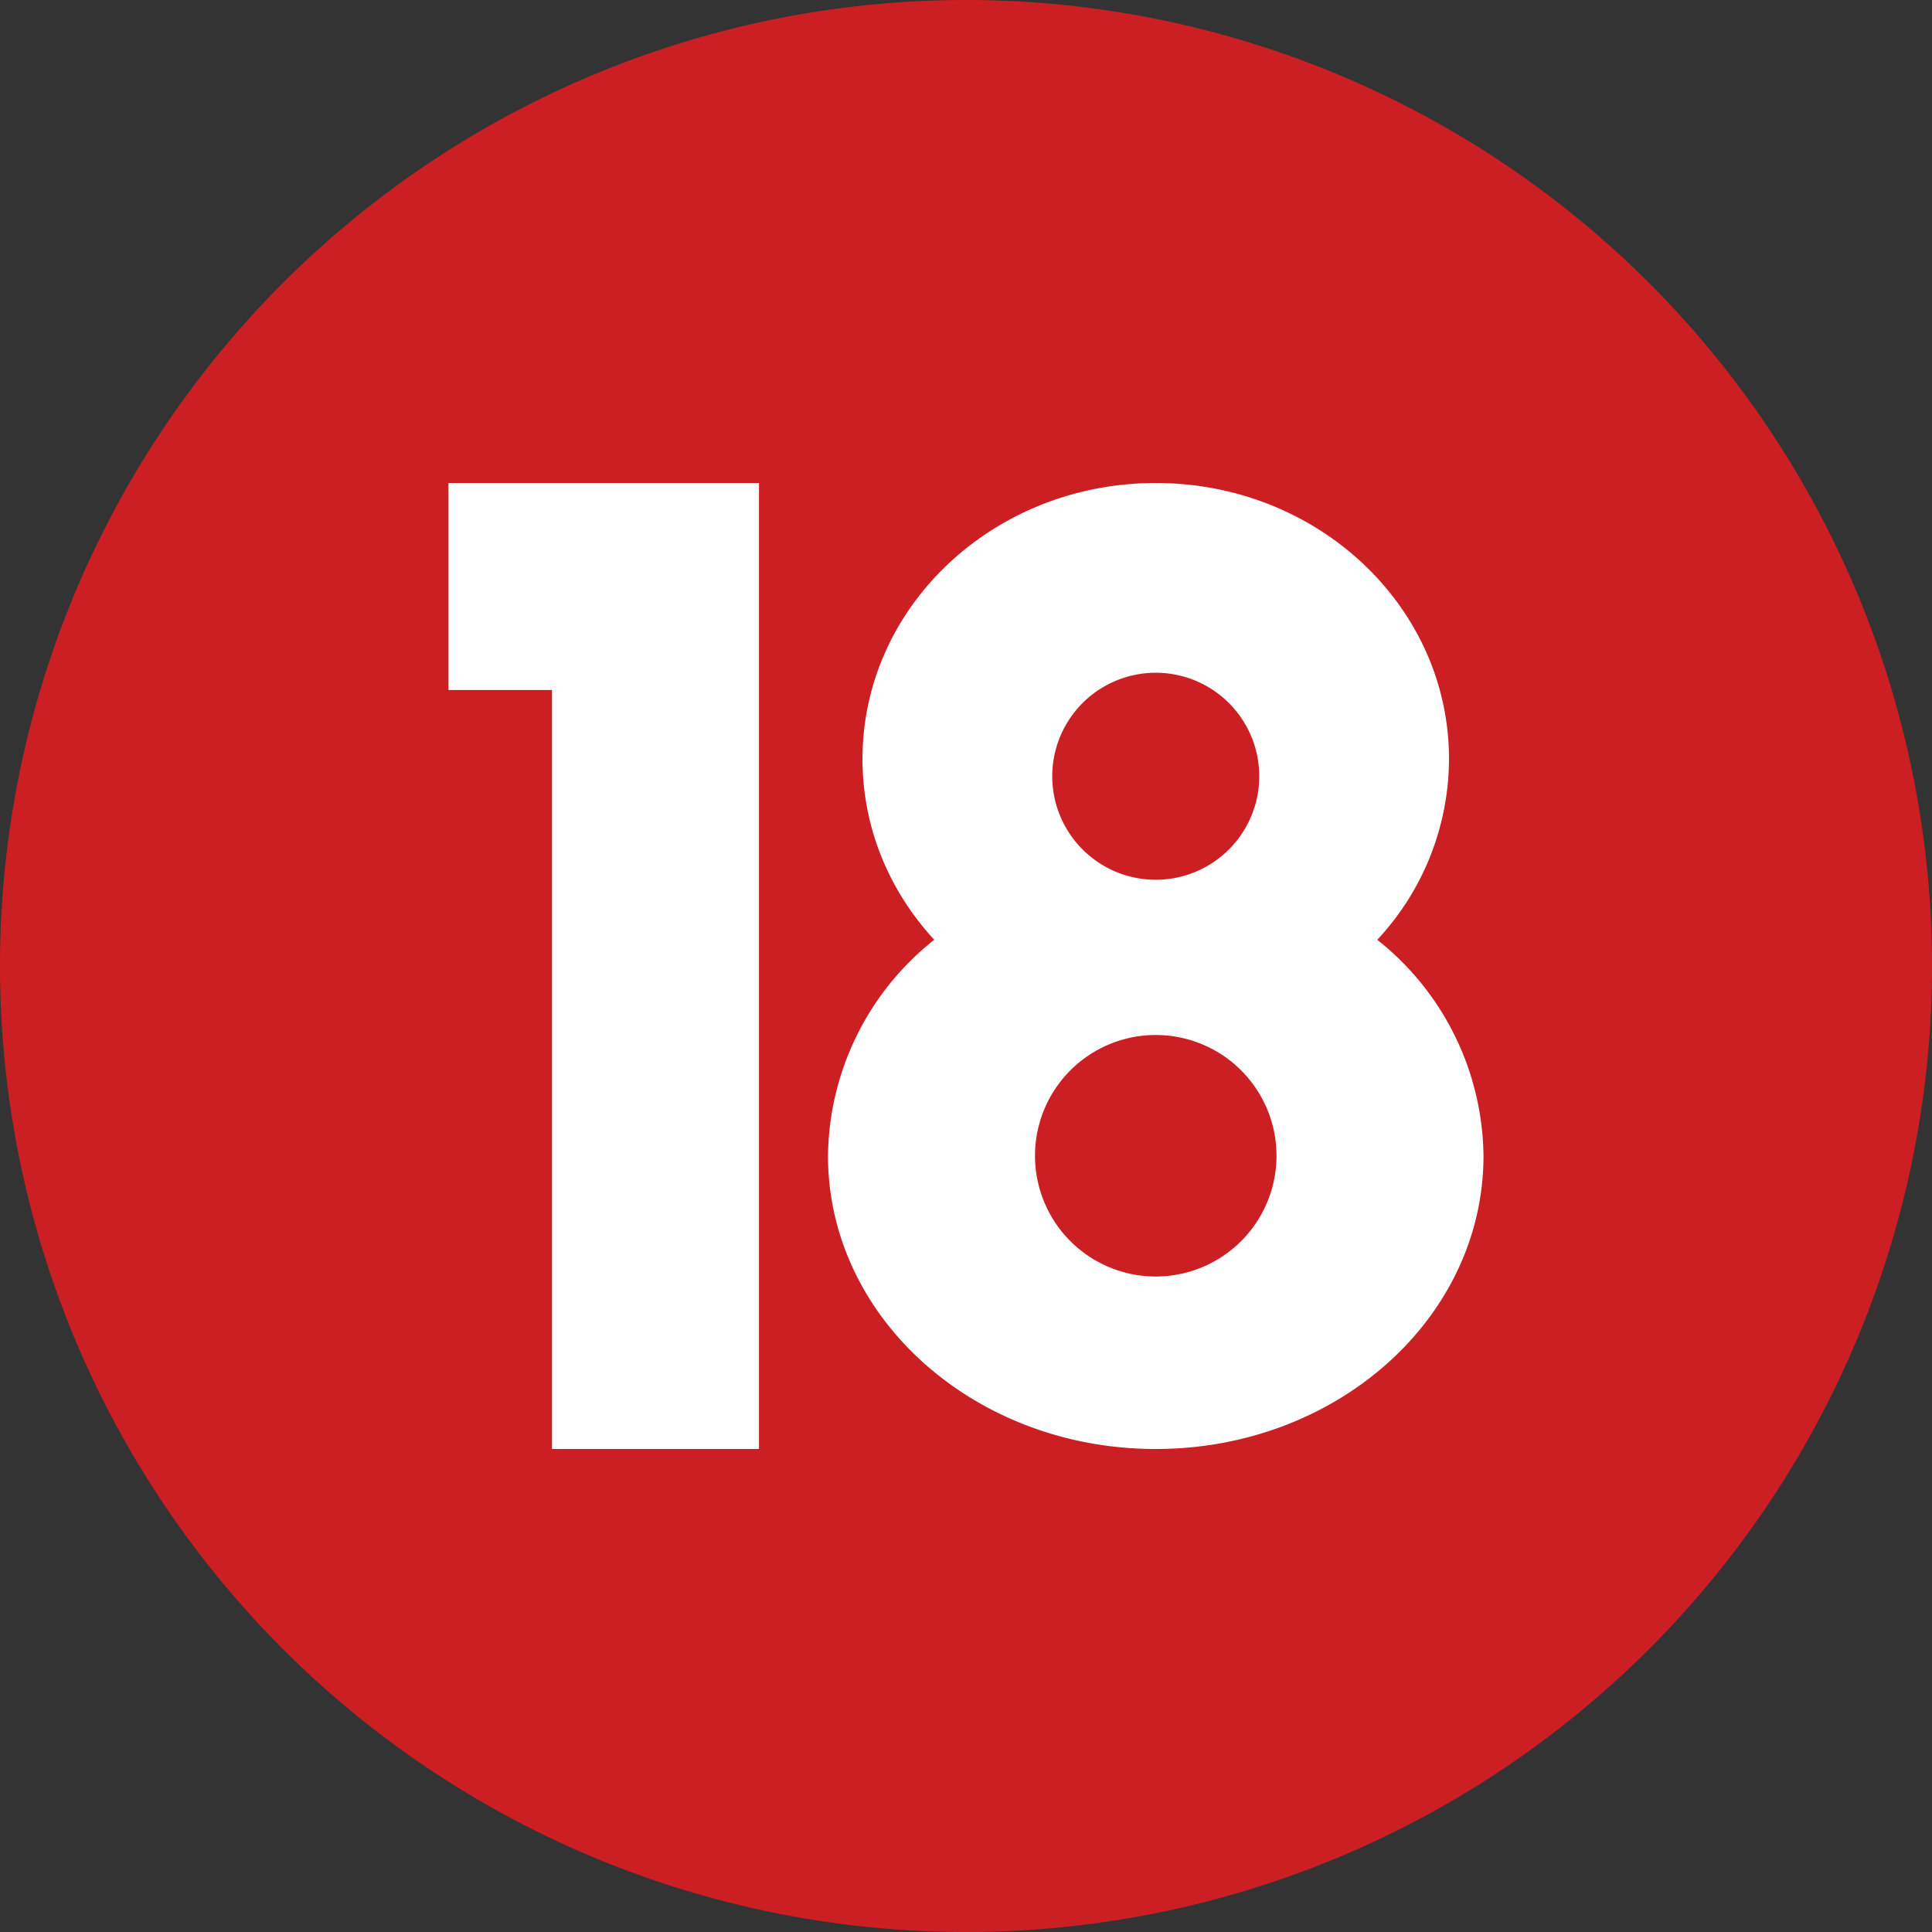
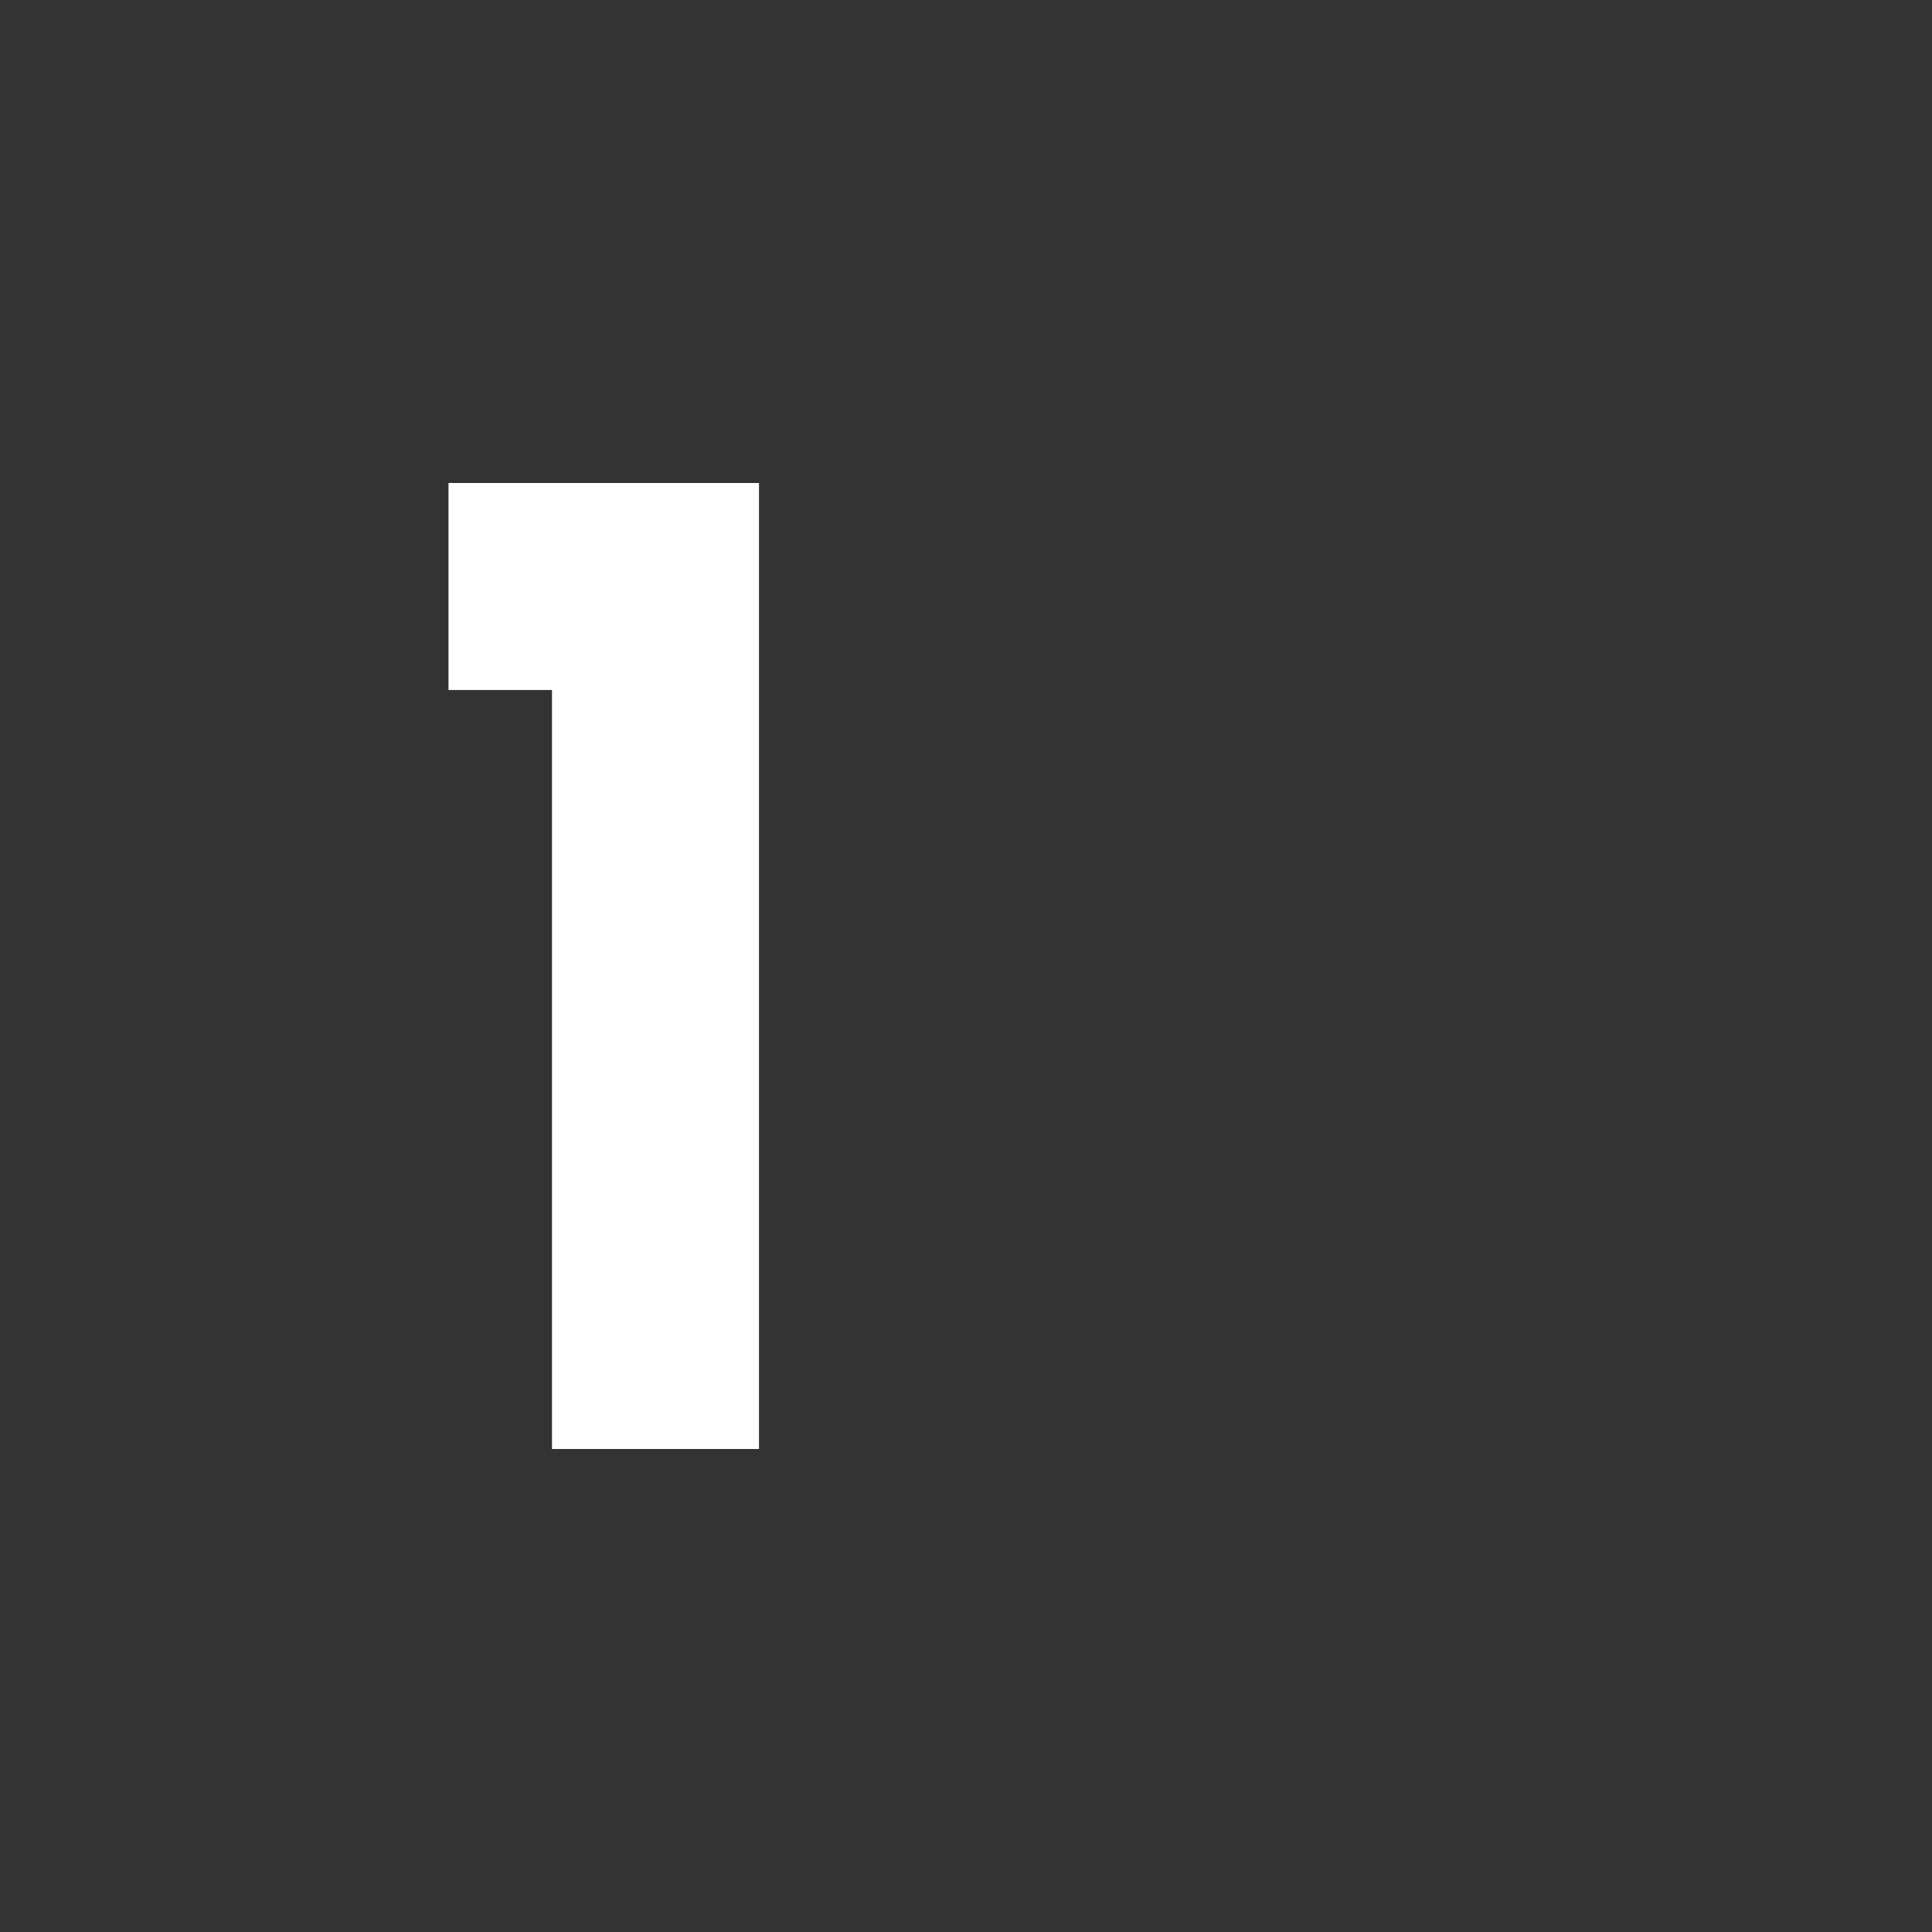
<svg xmlns="http://www.w3.org/2000/svg" width="56" height="56">
  <rect width="100%" height="100%" fill="#333333" stroke="none" />
-   <path d="M0 28a28 28 0 1156 0 28 28 0 01-56 0z" fill="#CC1F24" />
  <path d="M16 14h-3v6h3v22h6V14h-6z" fill="#fff" />
-   <path fill-rule="evenodd" d="M39.92 27.24A7.7 7.7 0 0042 22c0-4.42-3.8-8-8.5-8S25 17.58 25 22c0 2 .78 3.83 2.08 5.24A8.1 8.1 0 0024 33.5c0 4.7 4.25 8.5 9.5 8.5s9.5-3.8 9.5-8.5a8.1 8.1 0 00-3.08-6.26zM36.5 22.5a3 3 0 11-6 0 3 3 0 016 0zm-3 14.5a3.5 3.5 0 100-7 3.5 3.5 0 000 7z" fill="#fff" />
</svg>